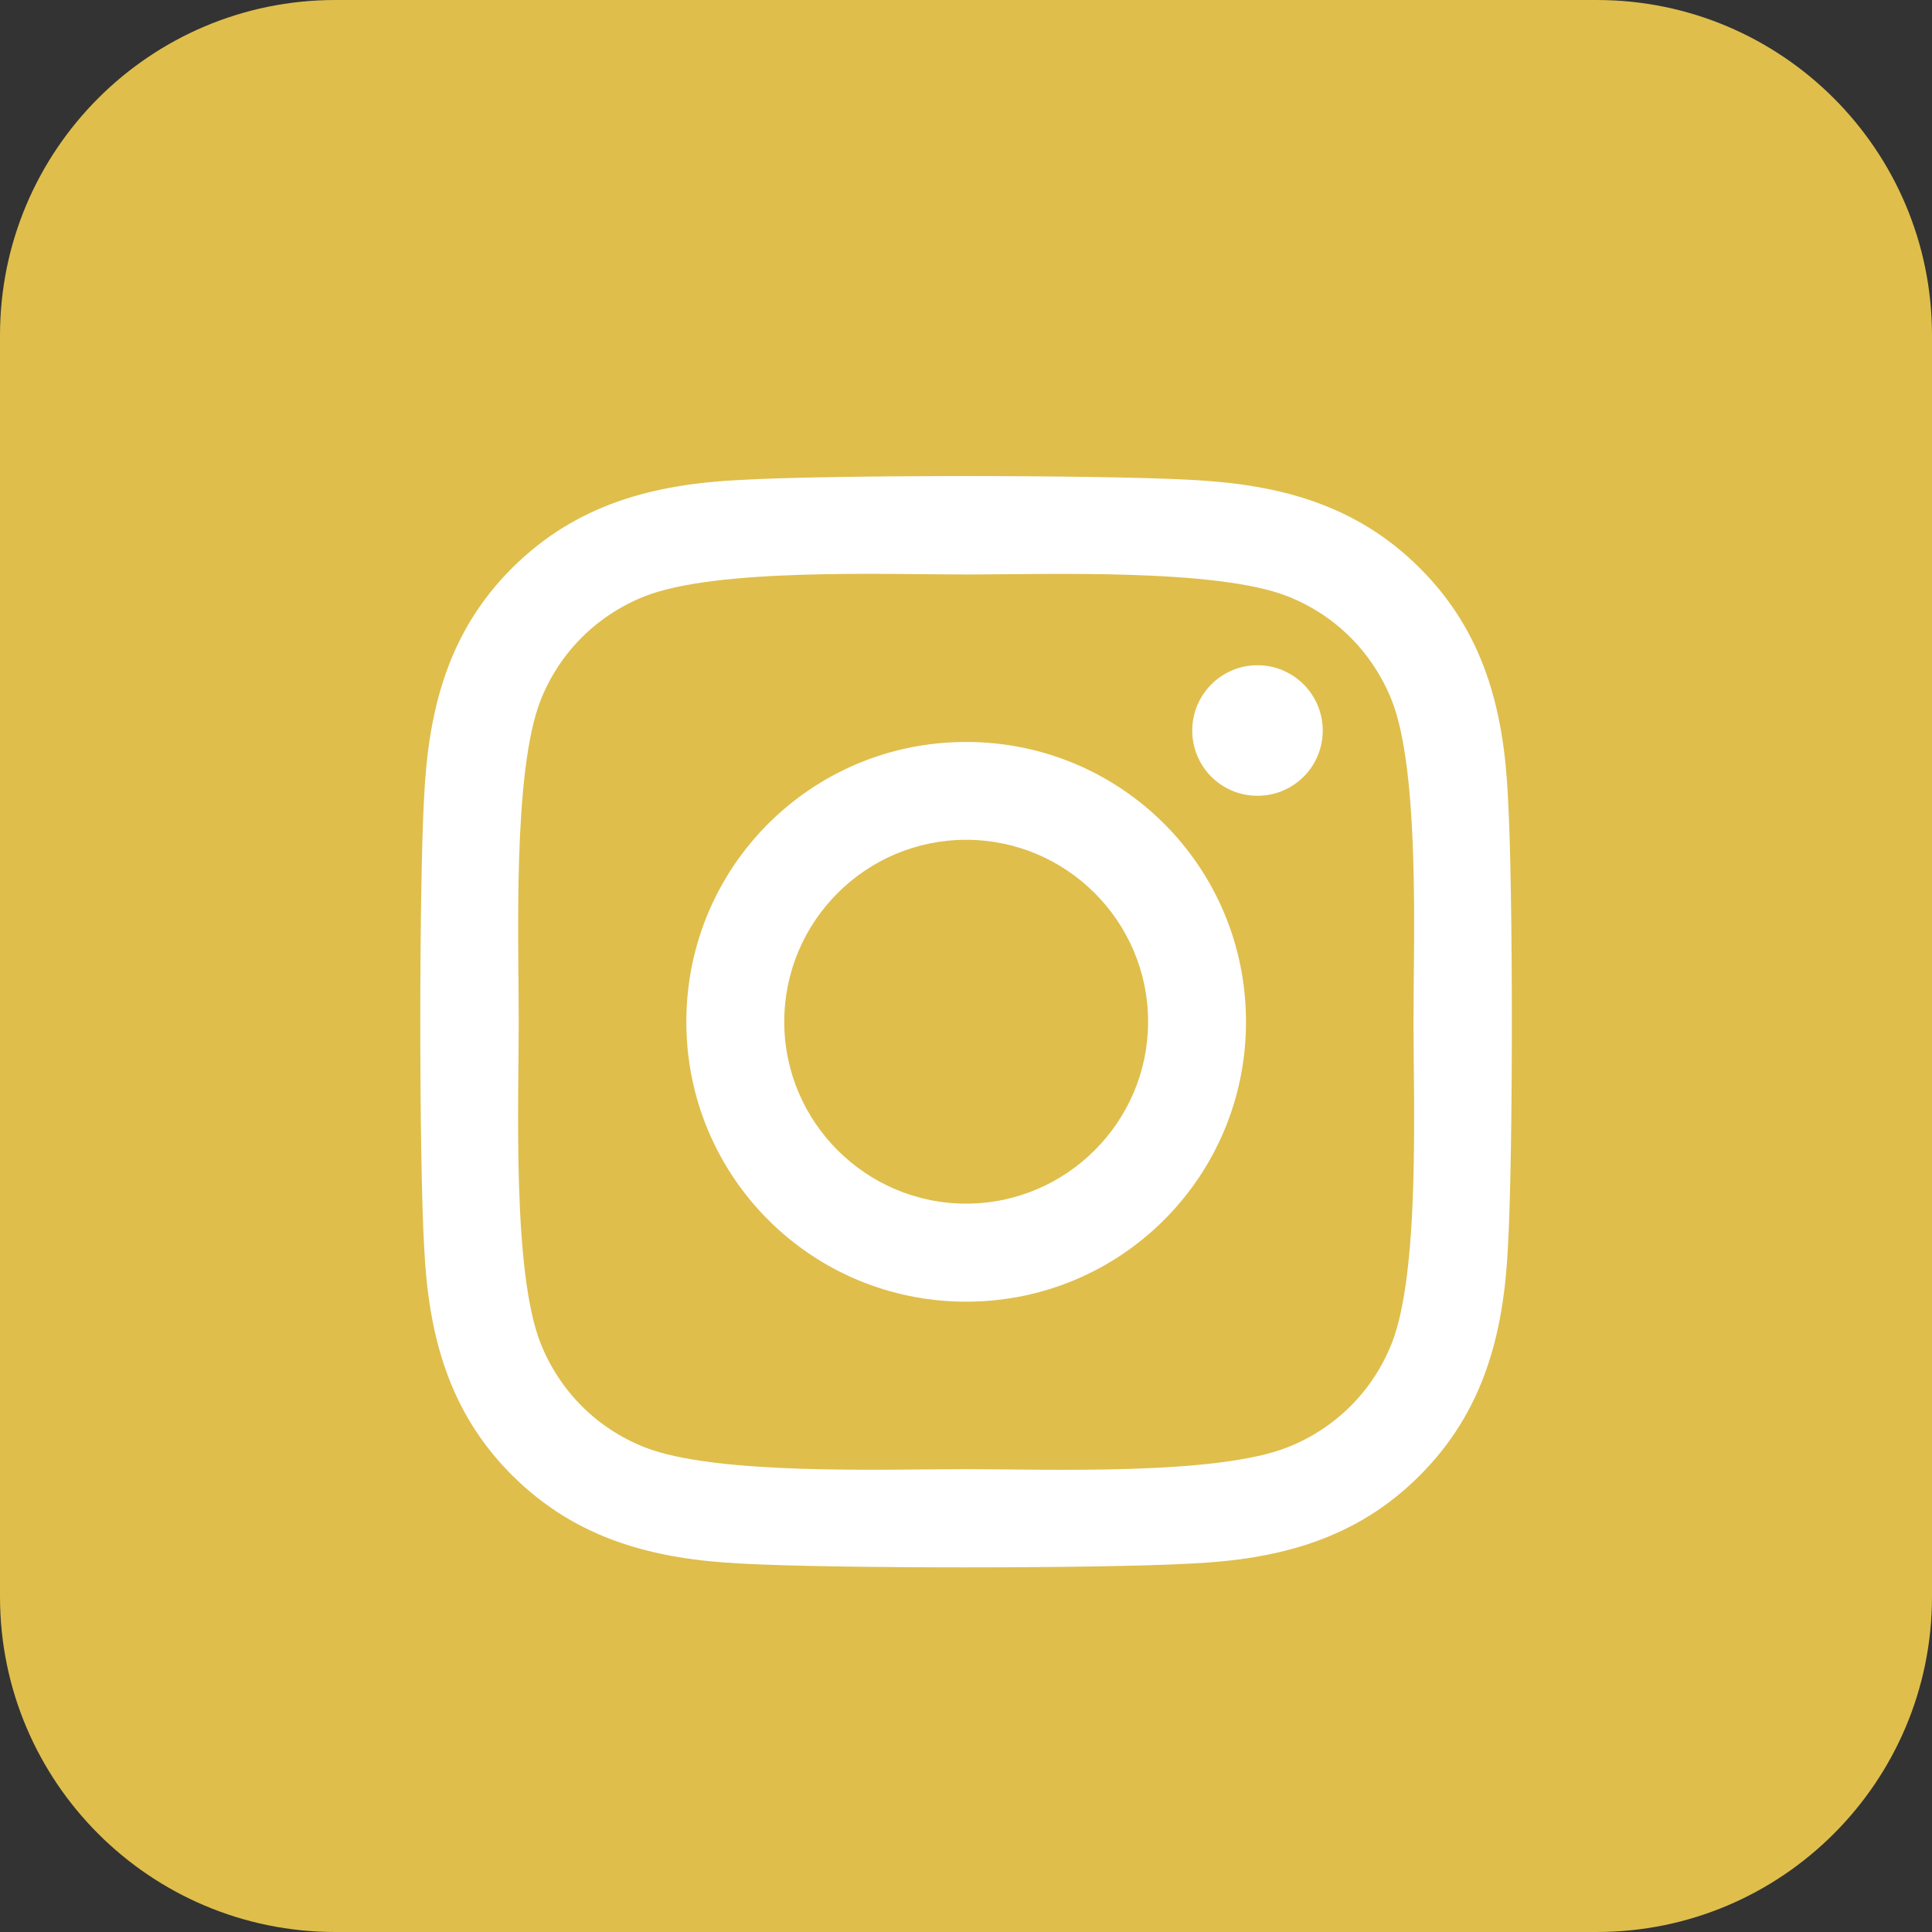
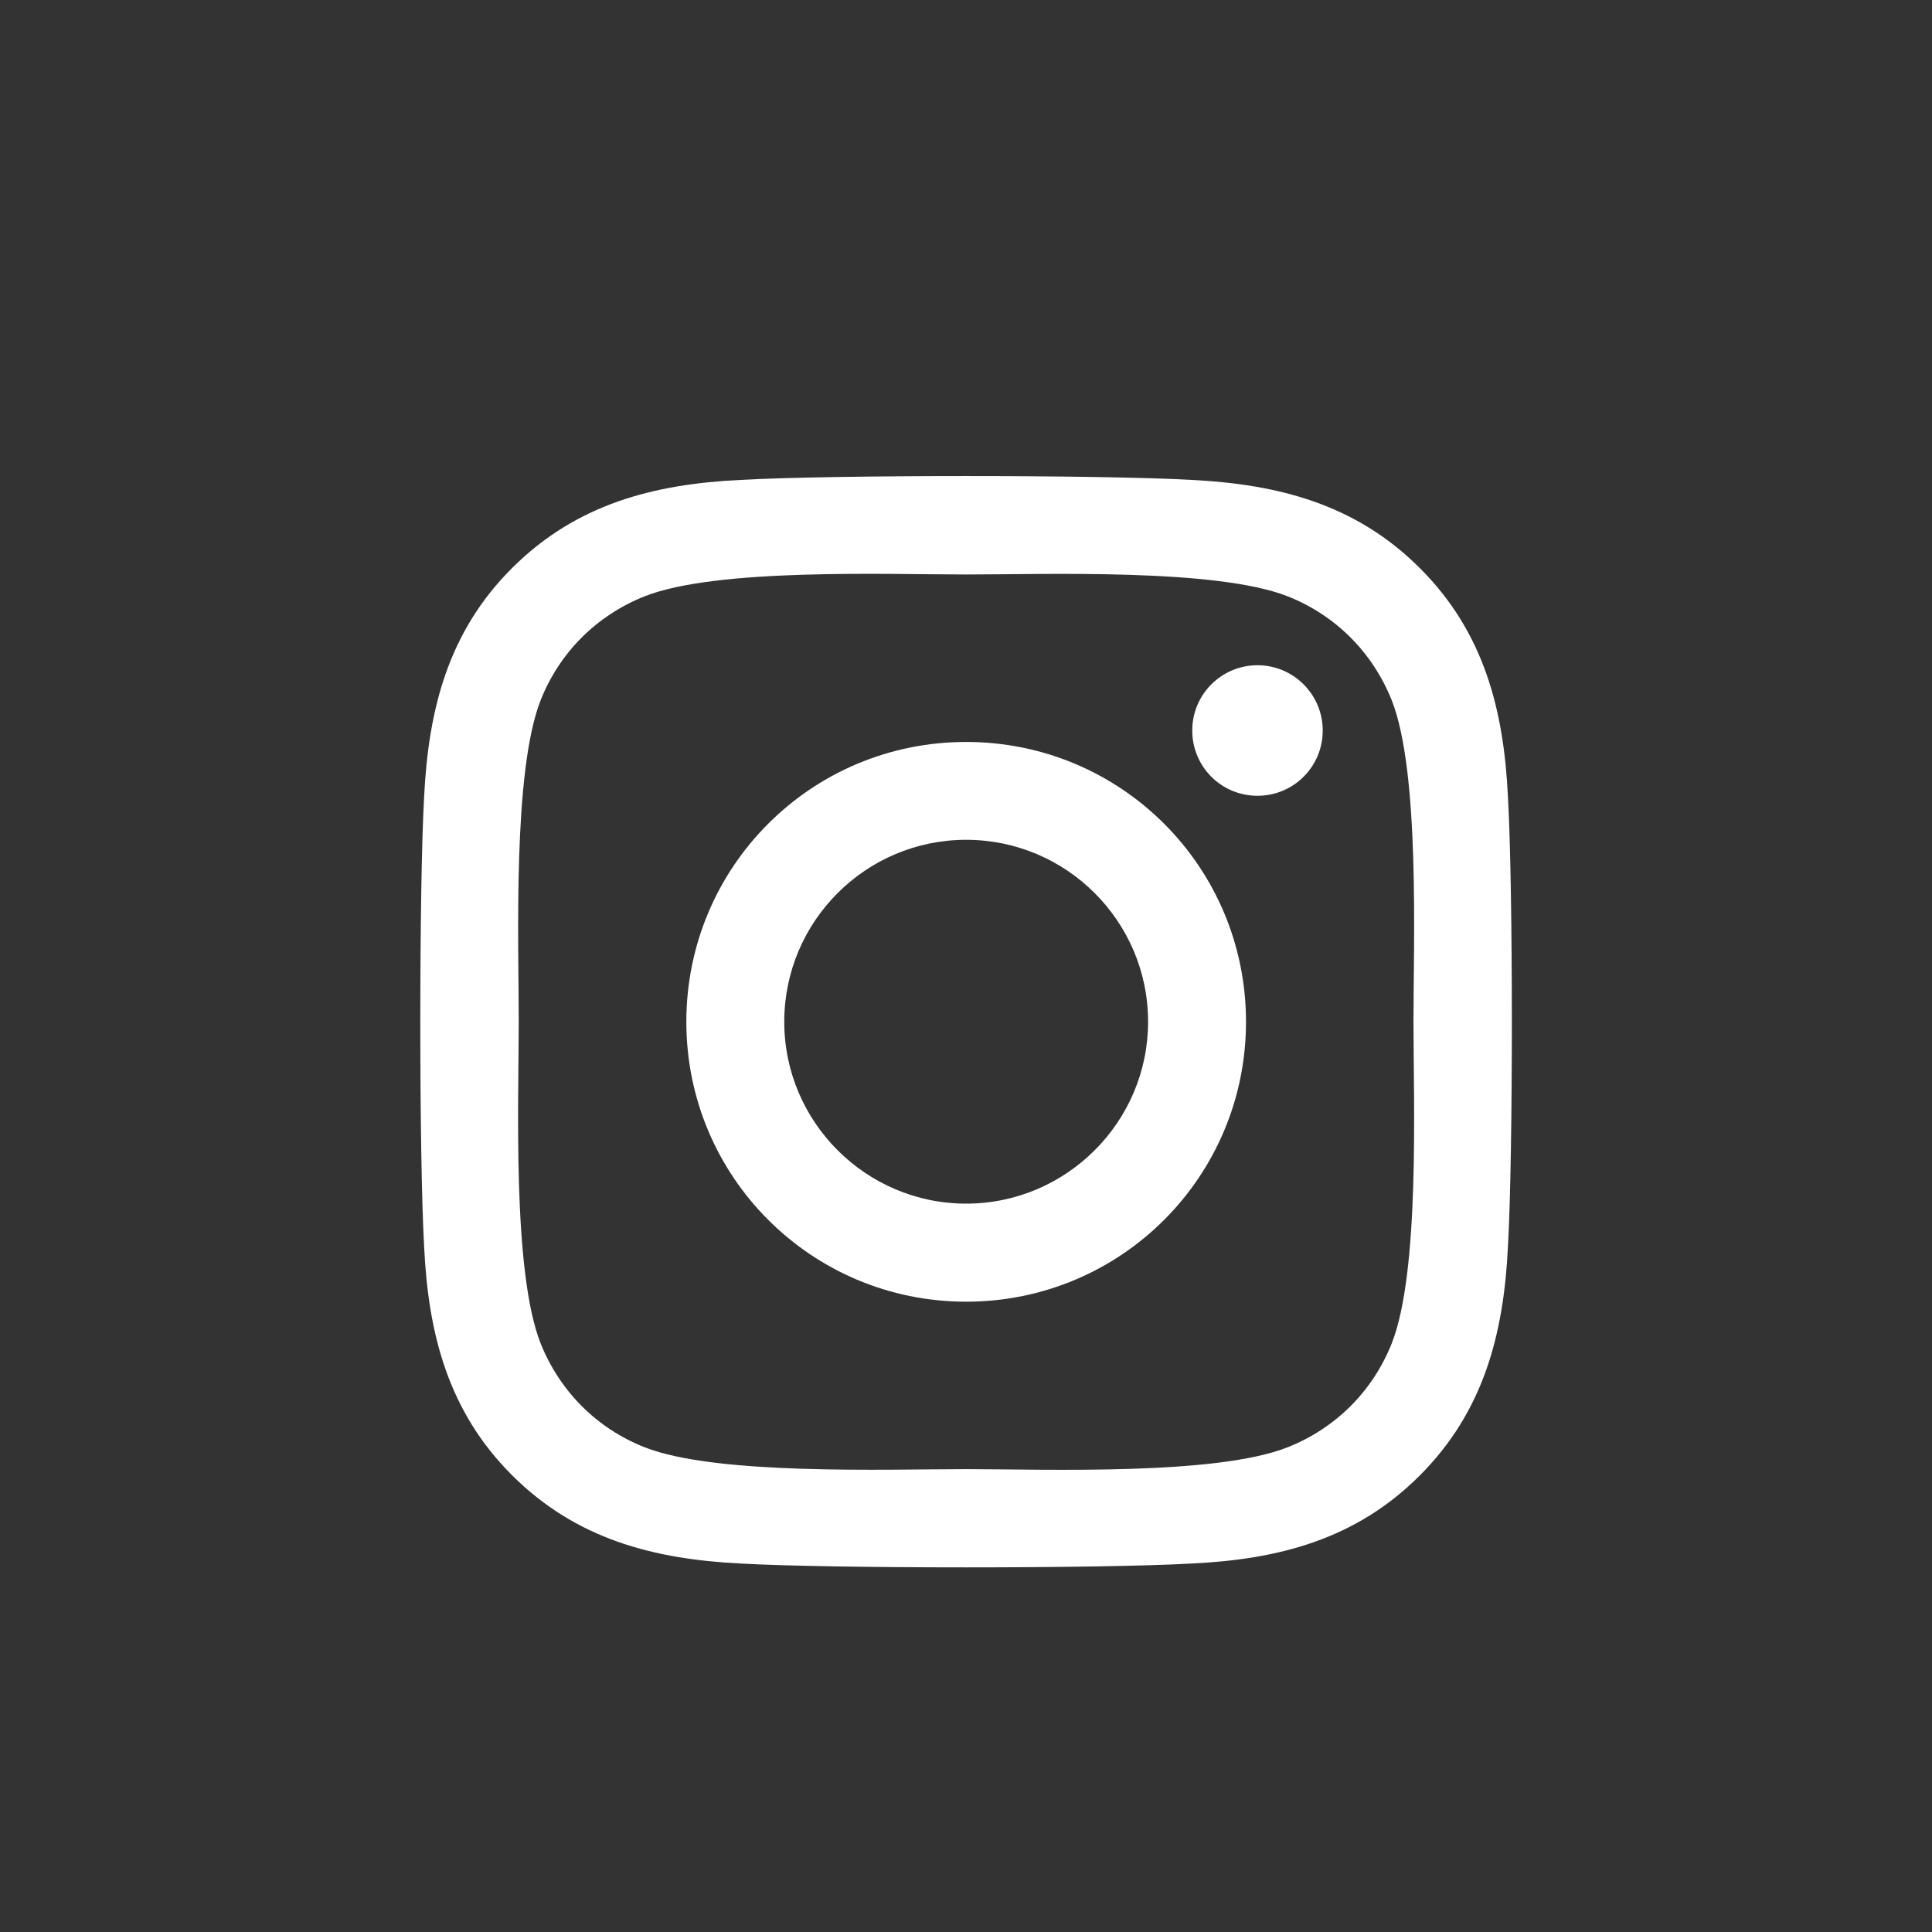
<svg xmlns="http://www.w3.org/2000/svg" version="1.1" id="Linkedin" x="0px" y="0px" width="28px" height="28px" viewBox="0 0 28 28" enable-background="new 0 0 28 28" xml:space="preserve">
  <rect x="0" y="0" width="28" height="28" fill="#333333" stroke="none" />
-   <path id="Rectangle_Copy_6" fill="#DFBE4C" d="M4.86,0h18.281C25.824,0,28,2.176,28,4.86v18.281C28,25.824,25.824,28,23.141,28H4.86  C2.176,28,0,25.824,0,23.141V4.86C0,2.176,2.176,0,4.86,0z" />
  <path fill="#FFFFFF" d="M14.002,10.753c-2.245,0-4.055,1.81-4.055,4.056c0,2.244,1.811,4.056,4.055,4.056  c2.246,0,4.056-1.812,4.056-4.056C18.058,12.563,16.248,10.753,14.002,10.753z M14.002,17.444c-1.45,0-2.636-1.182-2.636-2.636  c0-1.455,1.182-2.637,2.636-2.637s2.637,1.182,2.637,2.637C16.639,16.263,15.451,17.444,14.002,17.444z M19.17,10.587  c0,0.526-0.424,0.946-0.946,0.946c-0.526,0-0.945-0.424-0.945-0.946c0-0.522,0.423-0.946,0.945-0.946S19.17,10.065,19.17,10.587z   M21.854,11.547c-0.06-1.267-0.35-2.389-1.277-3.314c-0.925-0.925-2.047-1.215-3.313-1.278c-1.307-0.074-5.221-0.074-6.526,0  c-1.263,0.06-2.385,0.35-3.314,1.275c-0.928,0.924-1.214,2.047-1.277,3.313c-0.074,1.306-0.074,5.22,0,6.526  c0.06,1.267,0.35,2.39,1.277,3.314c0.929,0.925,2.048,1.214,3.314,1.277c1.306,0.074,5.22,0.074,6.526,0  c1.267-0.059,2.389-0.35,3.313-1.277c0.925-0.925,1.216-2.048,1.277-3.314C21.93,16.764,21.93,12.854,21.854,11.547z M20.169,19.472  c-0.276,0.691-0.81,1.225-1.505,1.502c-1.041,0.414-3.512,0.318-4.662,0.318s-3.625,0.092-4.662-0.318  c-0.691-0.274-1.225-0.808-1.504-1.502c-0.413-1.042-0.318-3.513-0.318-4.663s-0.091-3.625,0.318-4.663  C8.111,9.455,8.645,8.921,9.34,8.643c1.041-0.413,3.512-0.317,4.662-0.317s3.625-0.092,4.662,0.317  c0.692,0.275,1.226,0.809,1.505,1.503c0.412,1.041,0.316,3.512,0.316,4.663S20.581,18.433,20.169,19.472z" />
</svg>